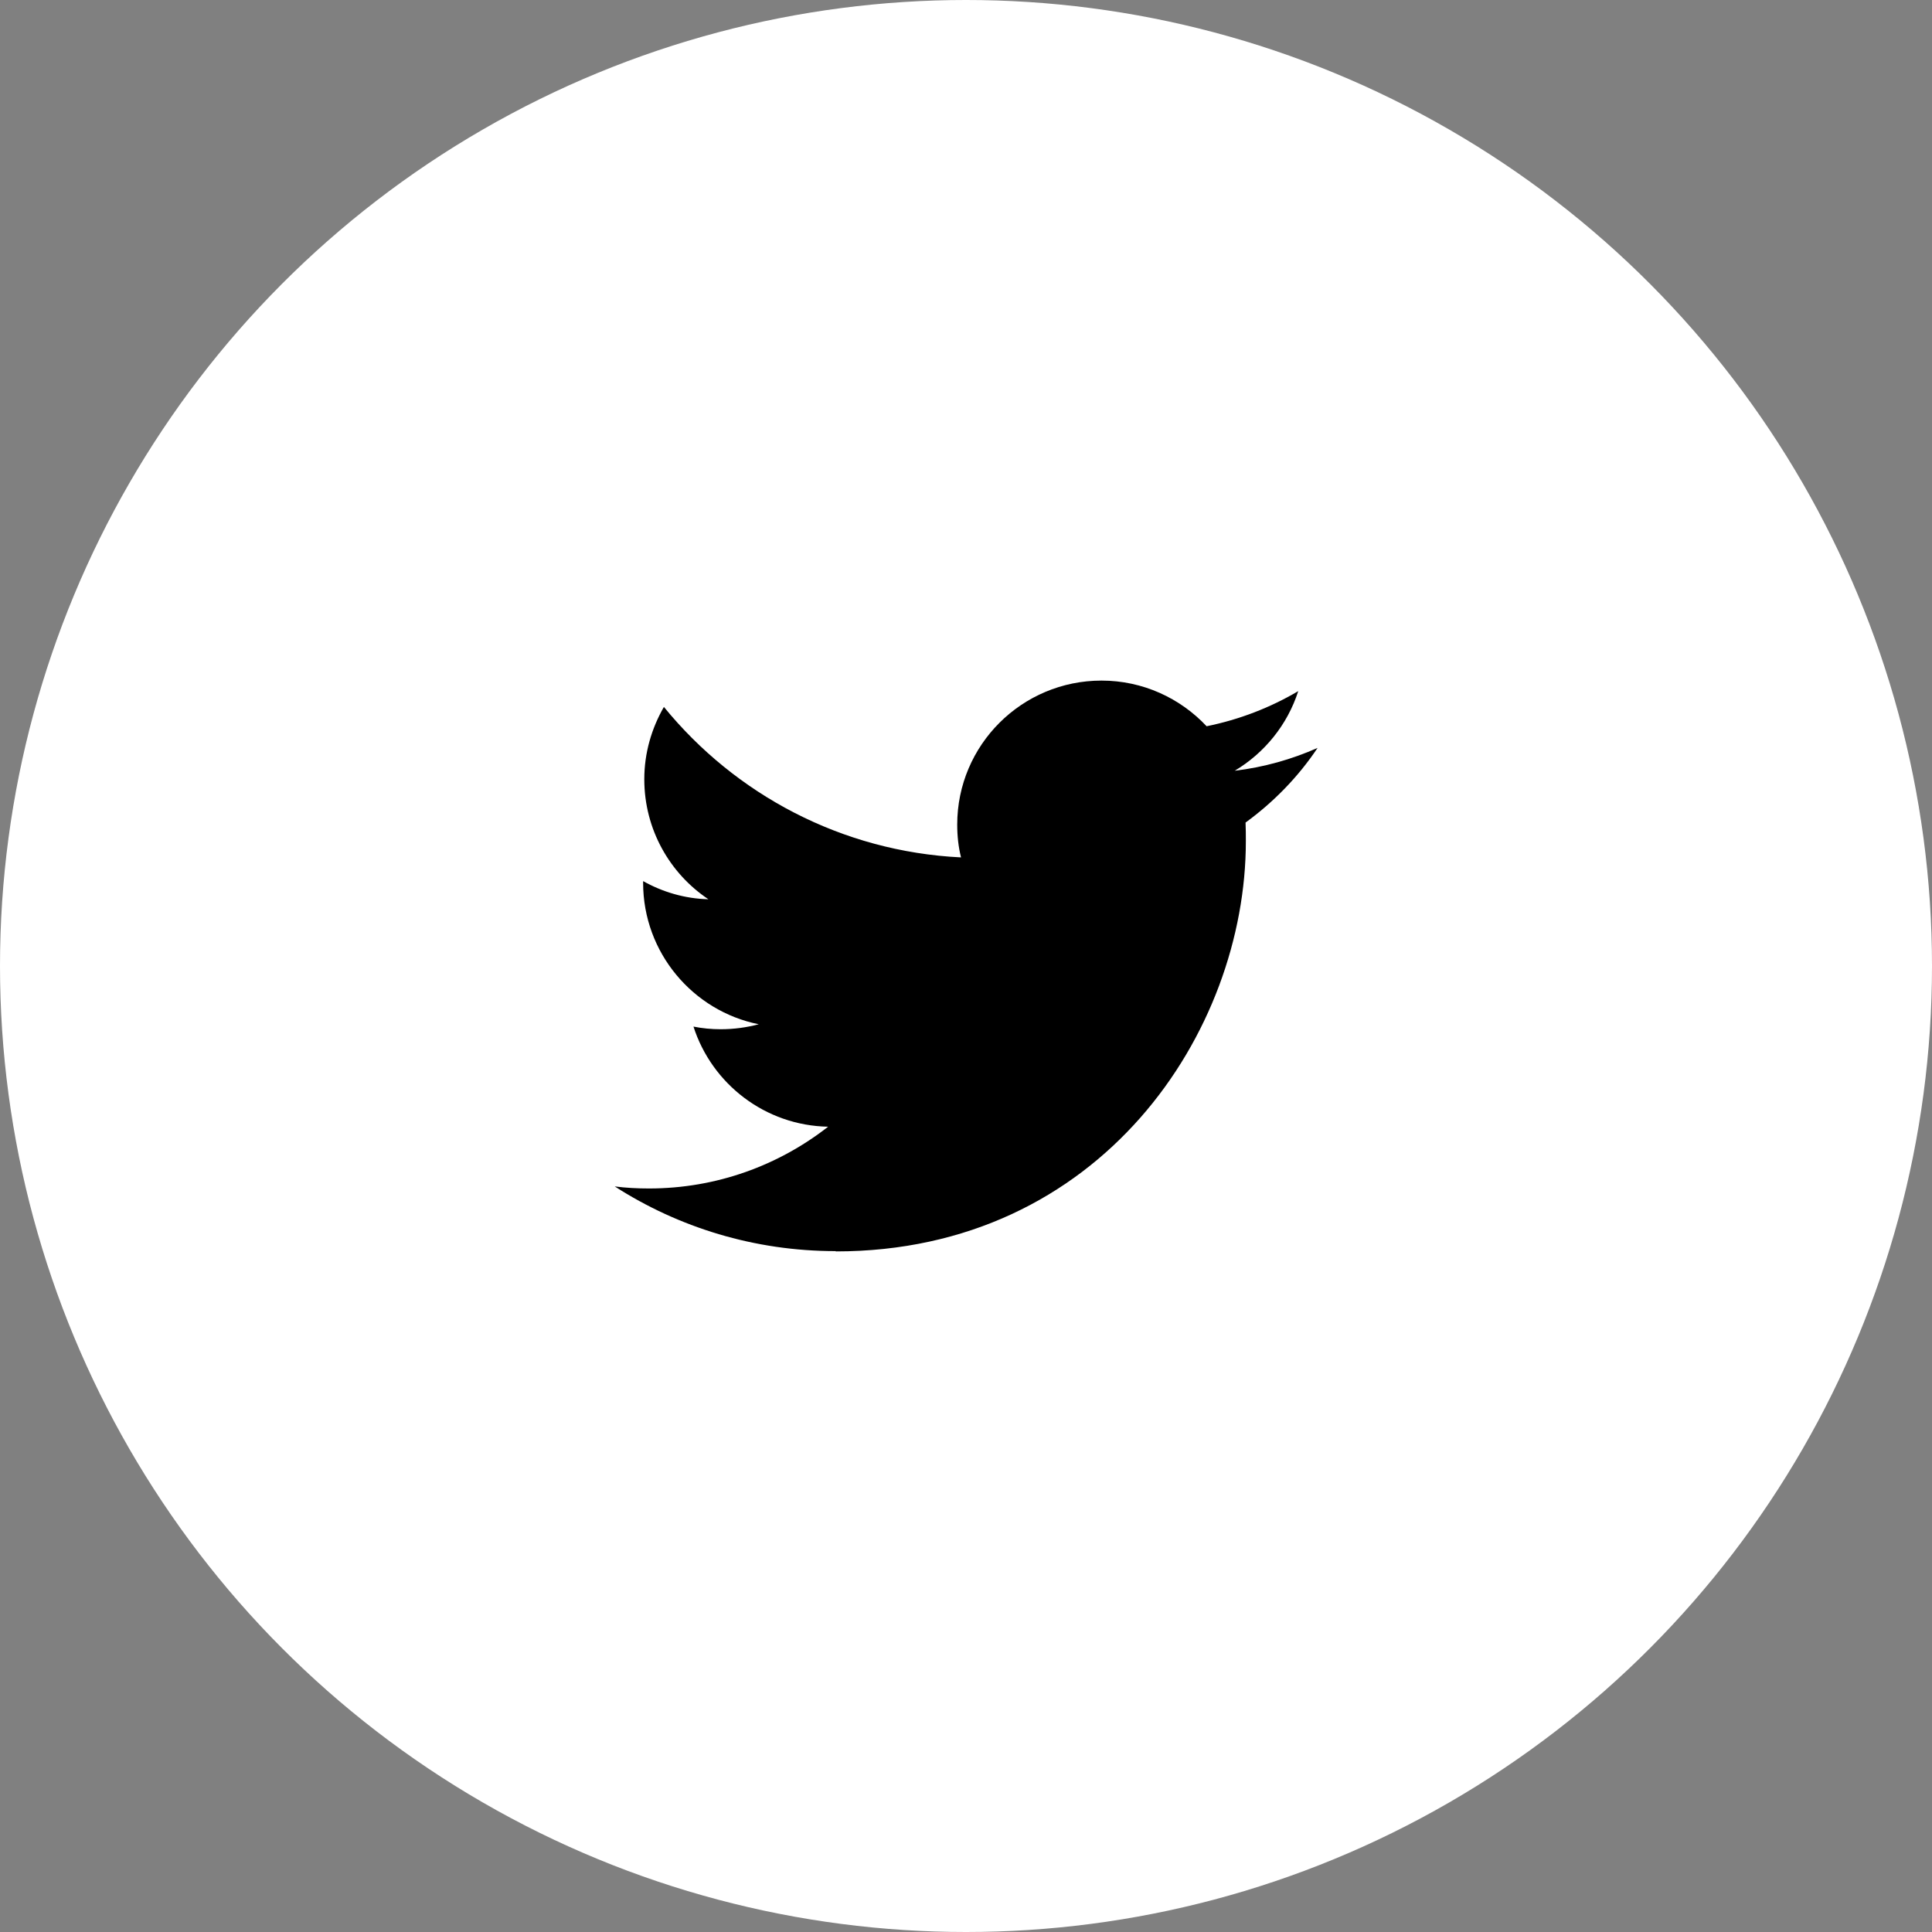
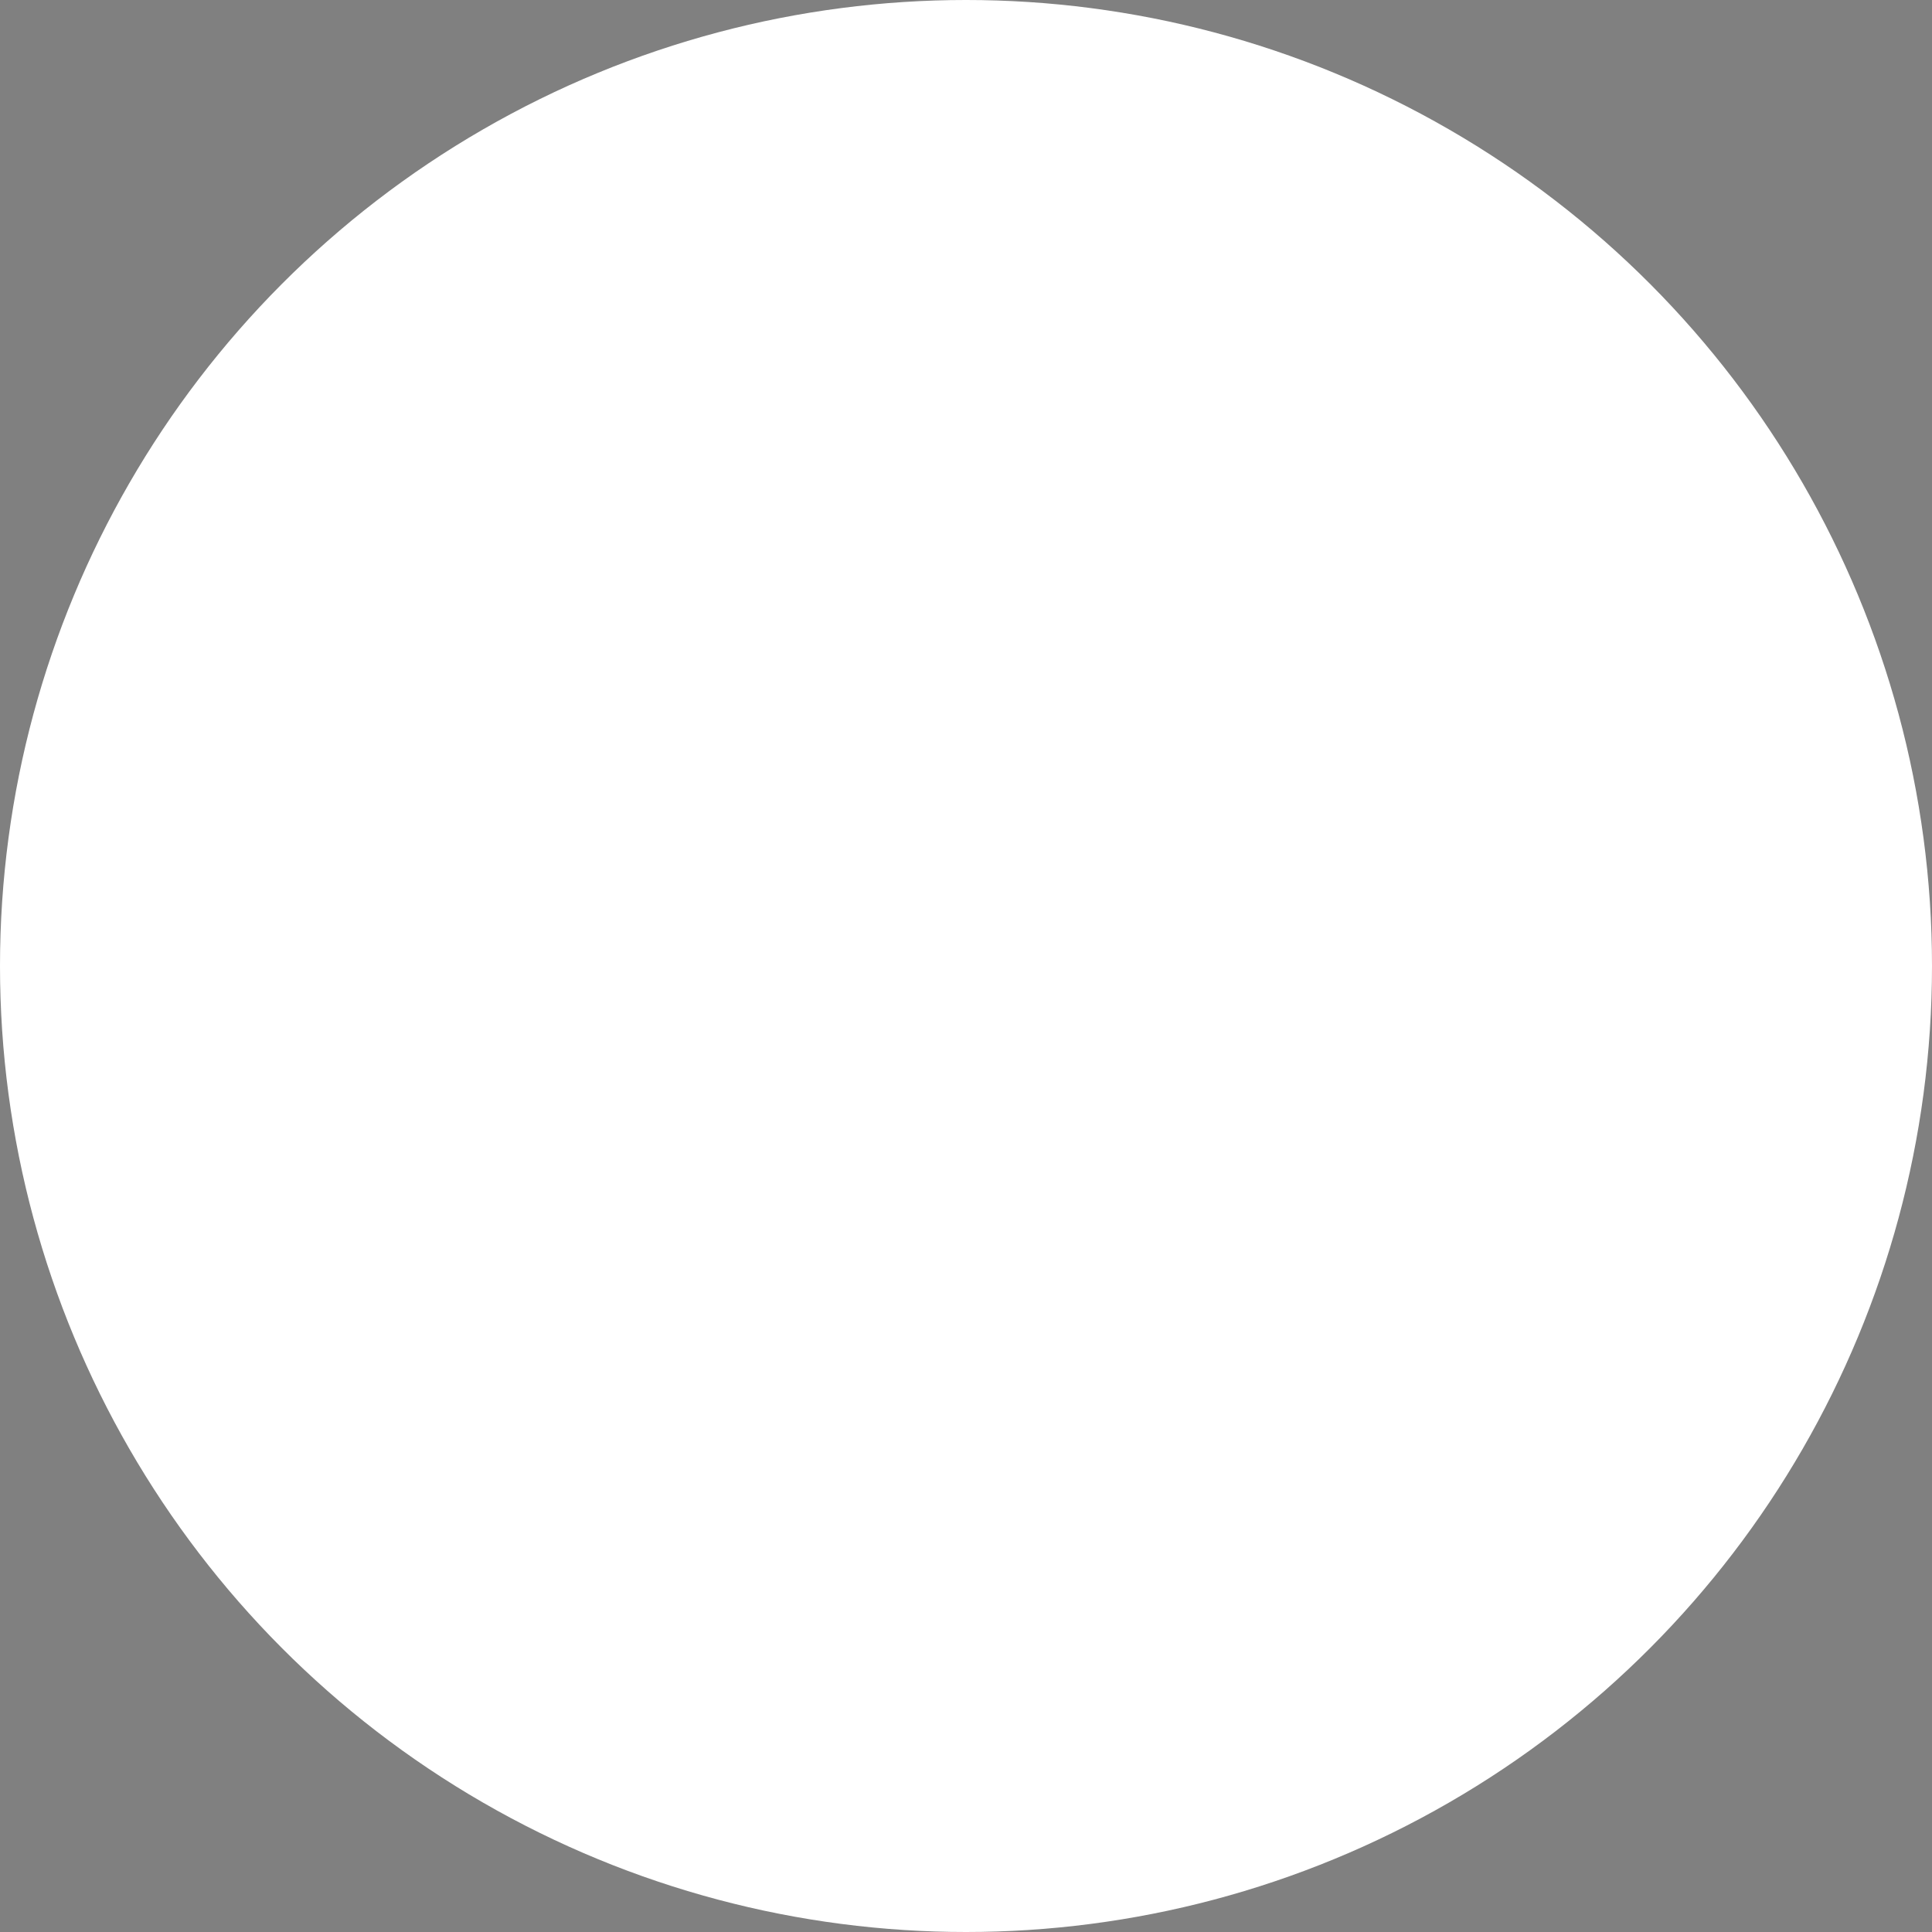
<svg xmlns="http://www.w3.org/2000/svg" id="_レイヤー_2" width="66" height="66" viewBox="0 0 66 66">
  <rect x="0" y="0" width="66" height="66" fill="#808080" stroke="none" />
  <defs>
    <style>.cls-1{fill:#fff;}</style>
  </defs>
  <g id="_コンテンツ">
    <g>
      <circle class="cls-1" cx="33" cy="33" r="33" />
      <g id="_アートワーク_7">
-         <path d="m28.55,42.75c9.06,0,14.01-7.5,14.01-14.01,0-.21,0-.42-.01-.64.96-.7,1.8-1.56,2.46-2.55-.88.39-1.83.66-2.83.78,1.02-.61,1.8-1.57,2.17-2.72-.95.56-2,.97-3.13,1.2-.9-.96-2.18-1.56-3.59-1.56-2.72,0-4.93,2.2-4.93,4.92,0,.39.04.76.13,1.12-4.09-.2-7.72-2.16-10.15-5.14-.42.73-.67,1.57-.67,2.47,0,1.71.87,3.22,2.19,4.1-.81-.02-1.57-.25-2.23-.62,0,.02,0,.04,0,.06,0,2.38,1.7,4.38,3.95,4.83-.41.11-.85.17-1.3.17-.32,0-.63-.03-.93-.09.63,1.96,2.45,3.38,4.6,3.42-1.69,1.32-3.81,2.11-6.12,2.11-.4,0-.79-.02-1.17-.07,2.18,1.4,4.77,2.21,7.55,2.21" />
-       </g>
+         </g>
    </g>
  </g>
</svg>